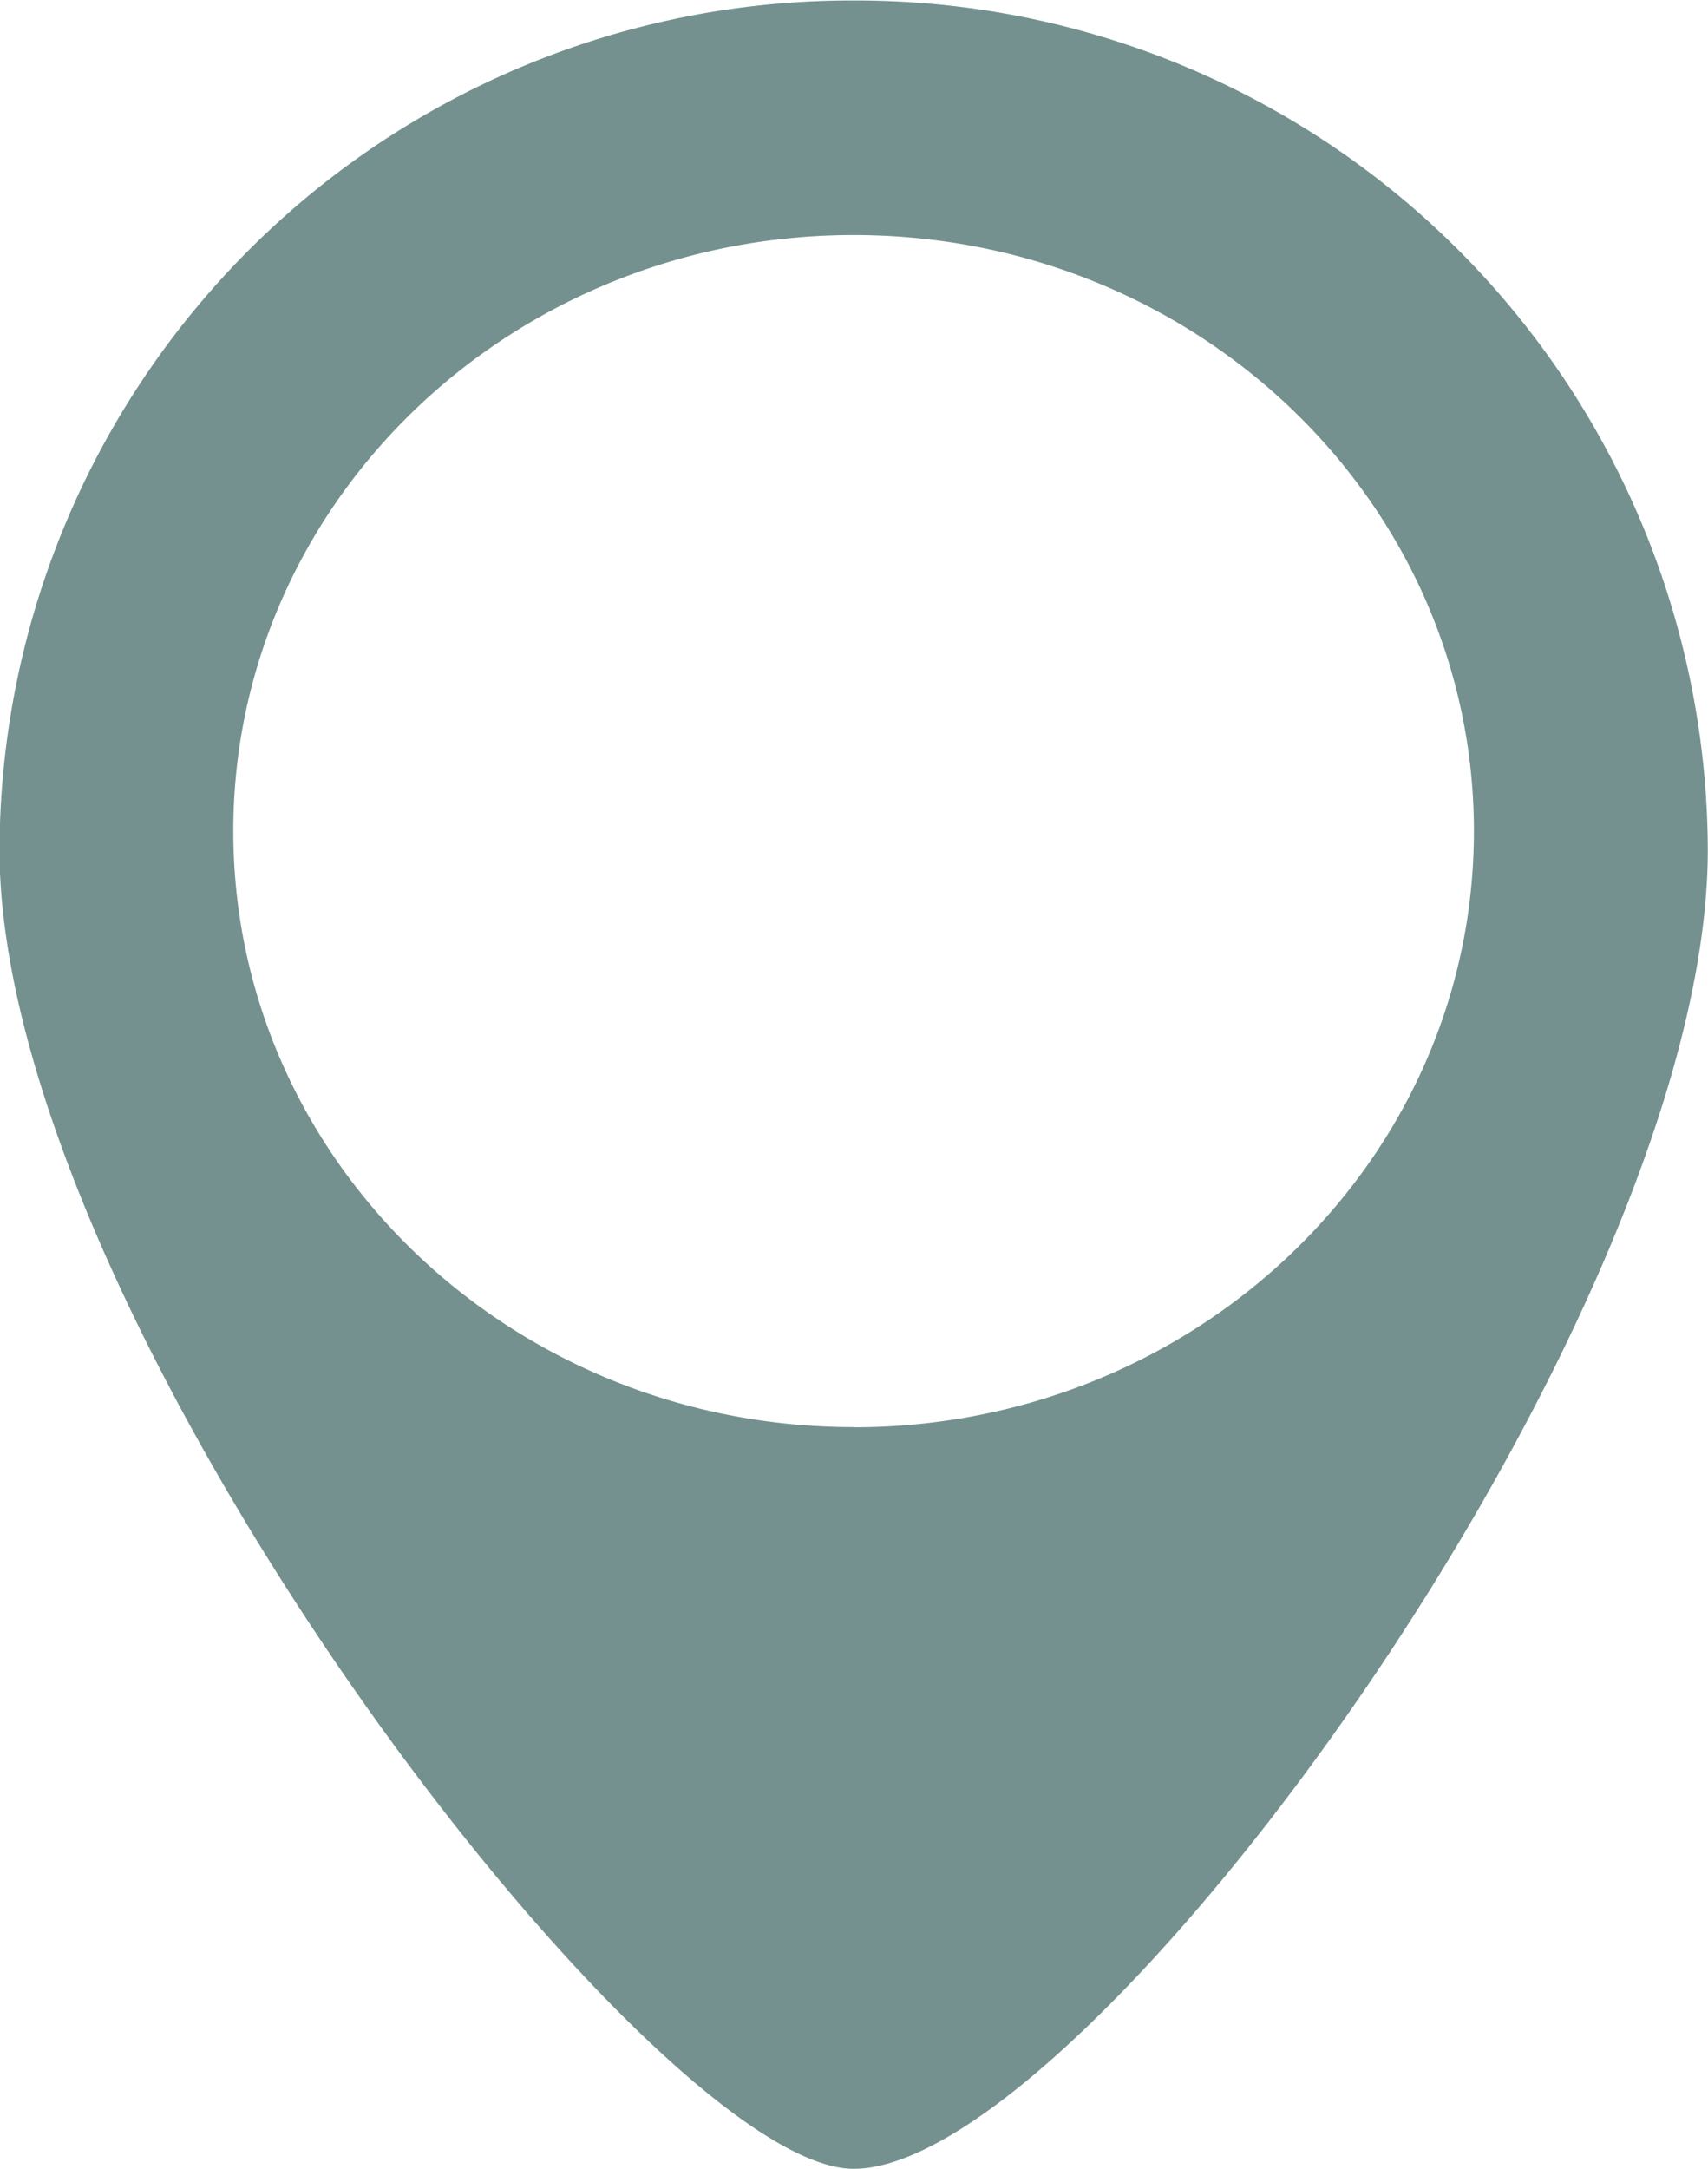
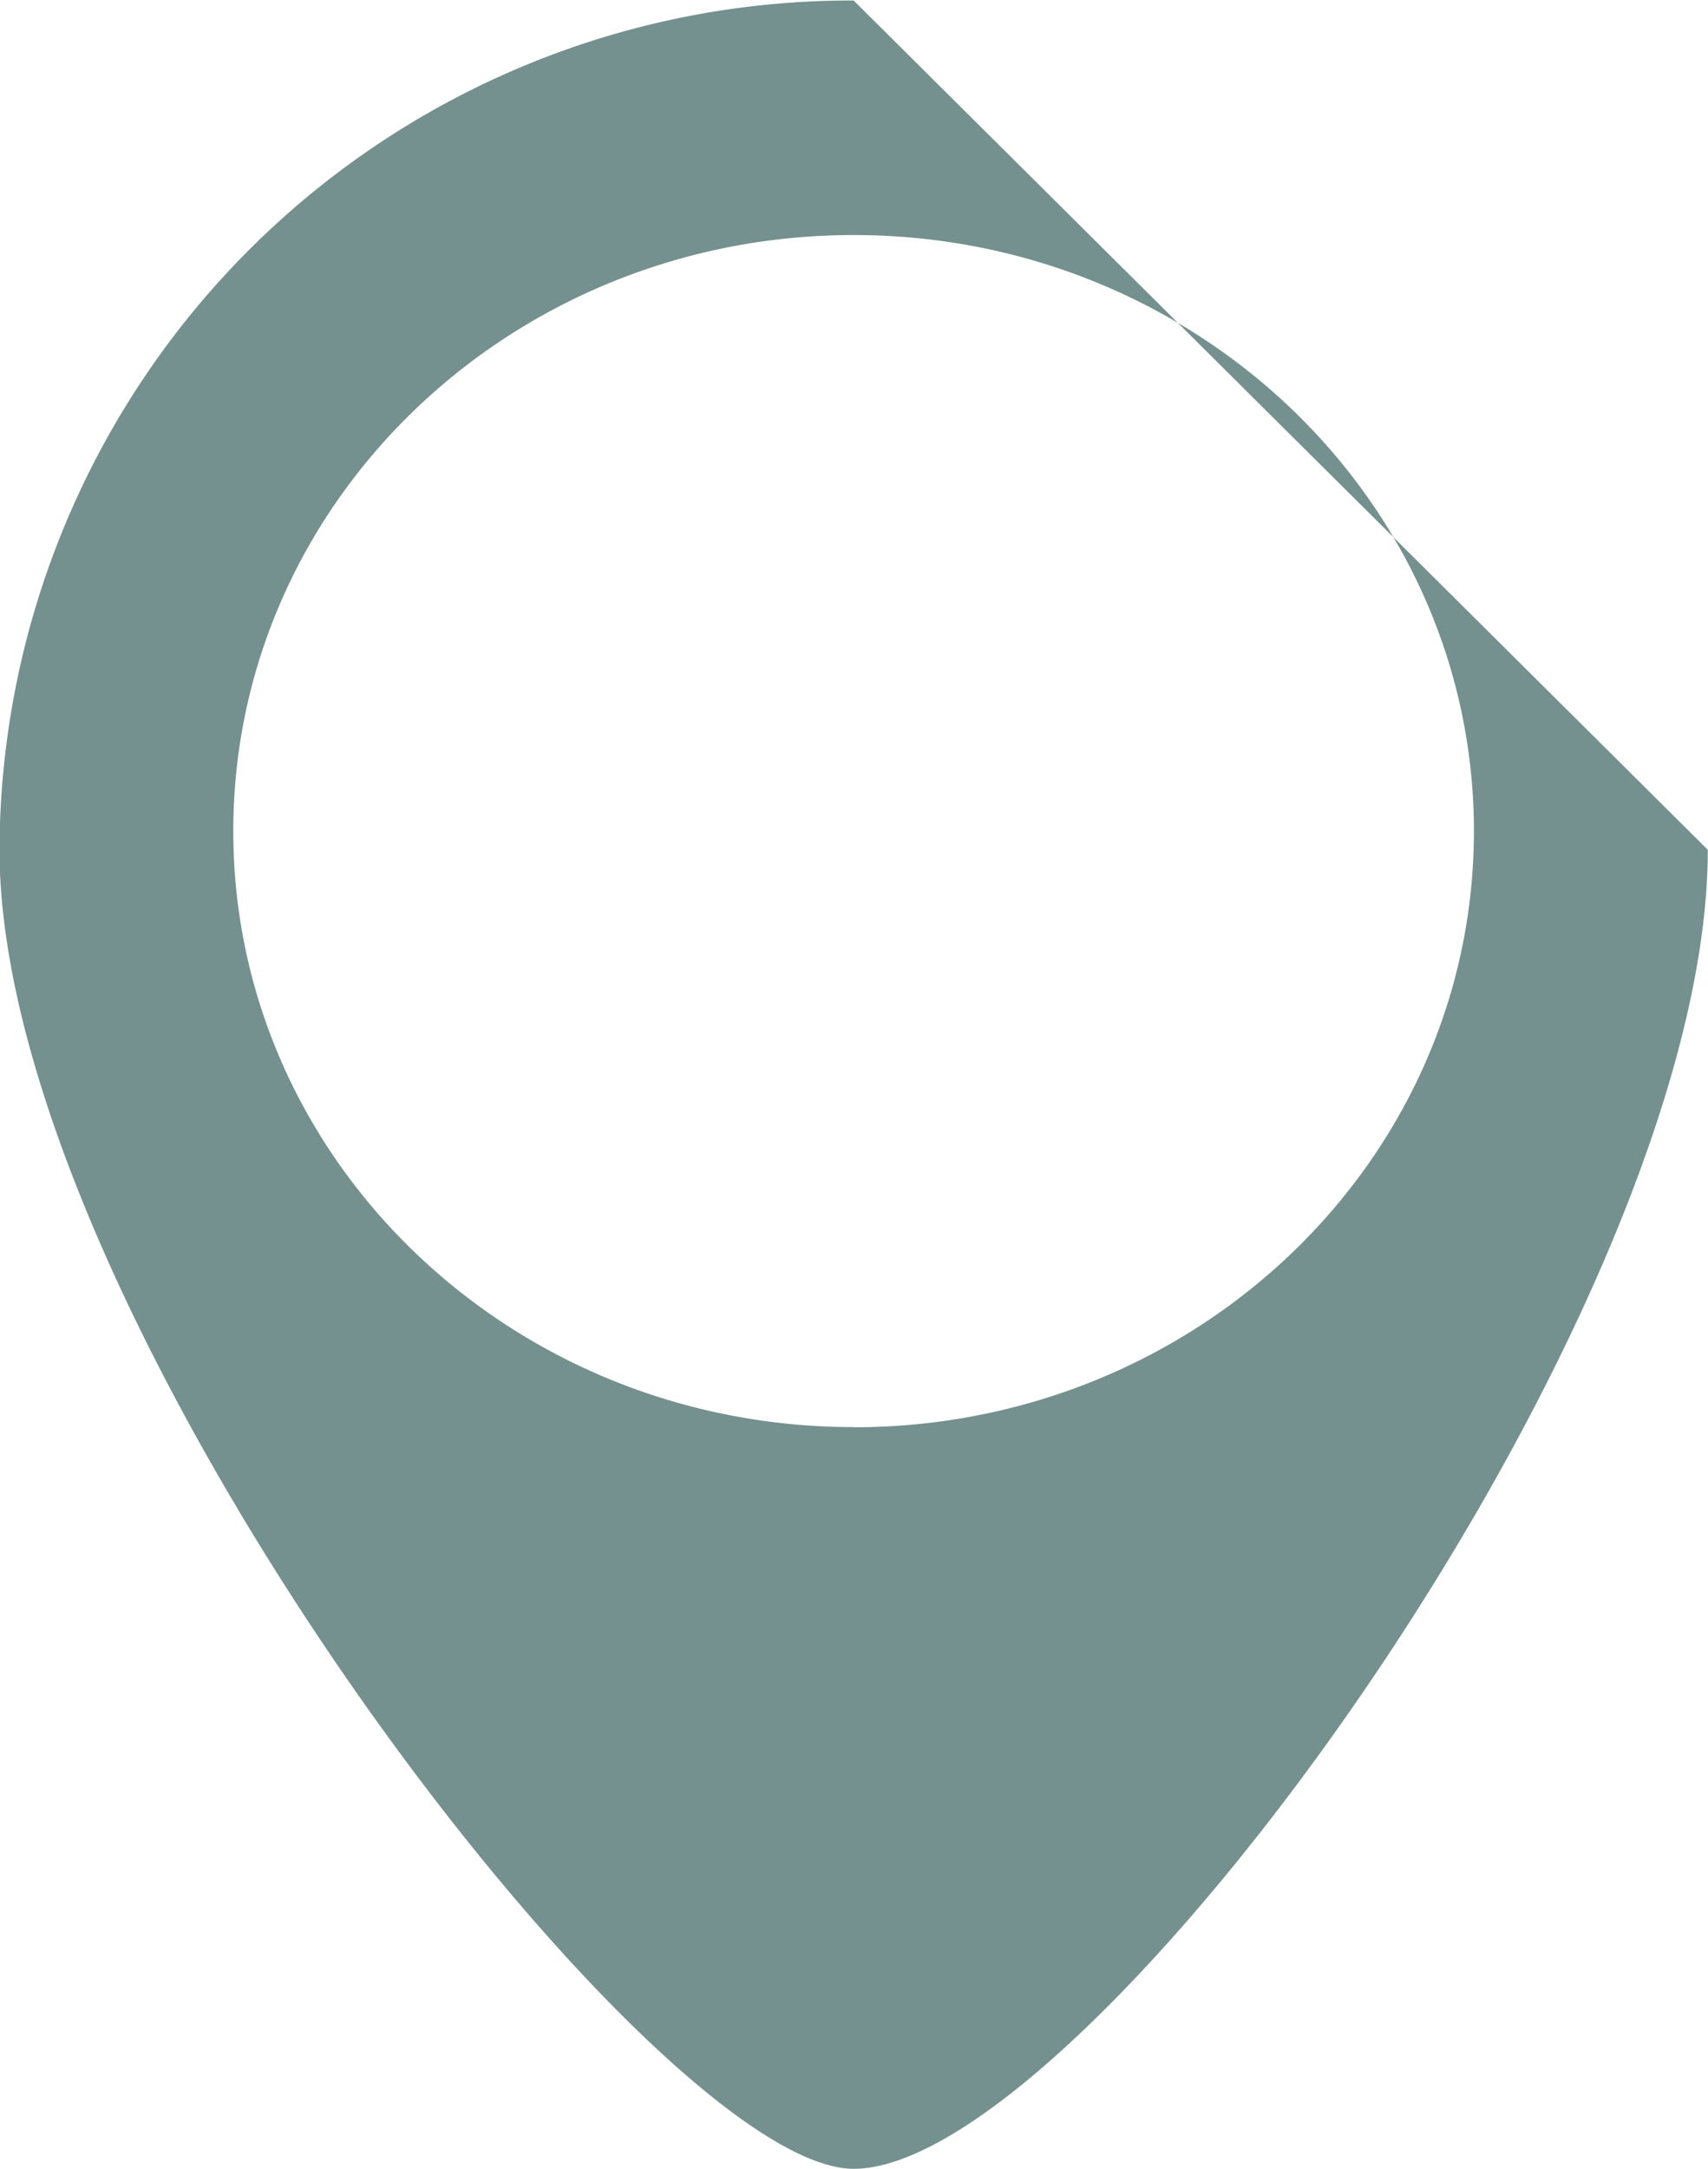
<svg xmlns="http://www.w3.org/2000/svg" width="40.969" height="52" viewBox="0 0 40.969 52">
  <defs>
    <style>
      .cls-1 {
        fill: #74918f;
        fill-rule: evenodd;
      }
    </style>
  </defs>
-   <path id="icon_adres" data-name="icon adres" class="cls-1" d="M282.507,797.012a20.425,20.425,0,0,0-20.488,20.36c0,11.245,15.673,31.621,20.488,31.621,5.569,0,20.488-20.376,20.488-31.621A20.424,20.424,0,0,0,282.507,797.012Zm0,34.2c-8.217,0-14.88-6.395-14.88-14.288s6.663-14.289,14.88-14.289,14.878,6.395,14.878,14.289S290.723,831.216,282.507,831.216Z" transform="translate(-262.031 -797)" />
+   <path id="icon_adres" data-name="icon adres" class="cls-1" d="M282.507,797.012a20.425,20.425,0,0,0-20.488,20.36c0,11.245,15.673,31.621,20.488,31.621,5.569,0,20.488-20.376,20.488-31.621Zm0,34.2c-8.217,0-14.88-6.395-14.88-14.288s6.663-14.289,14.88-14.289,14.878,6.395,14.878,14.289S290.723,831.216,282.507,831.216Z" transform="translate(-262.031 -797)" />
</svg>